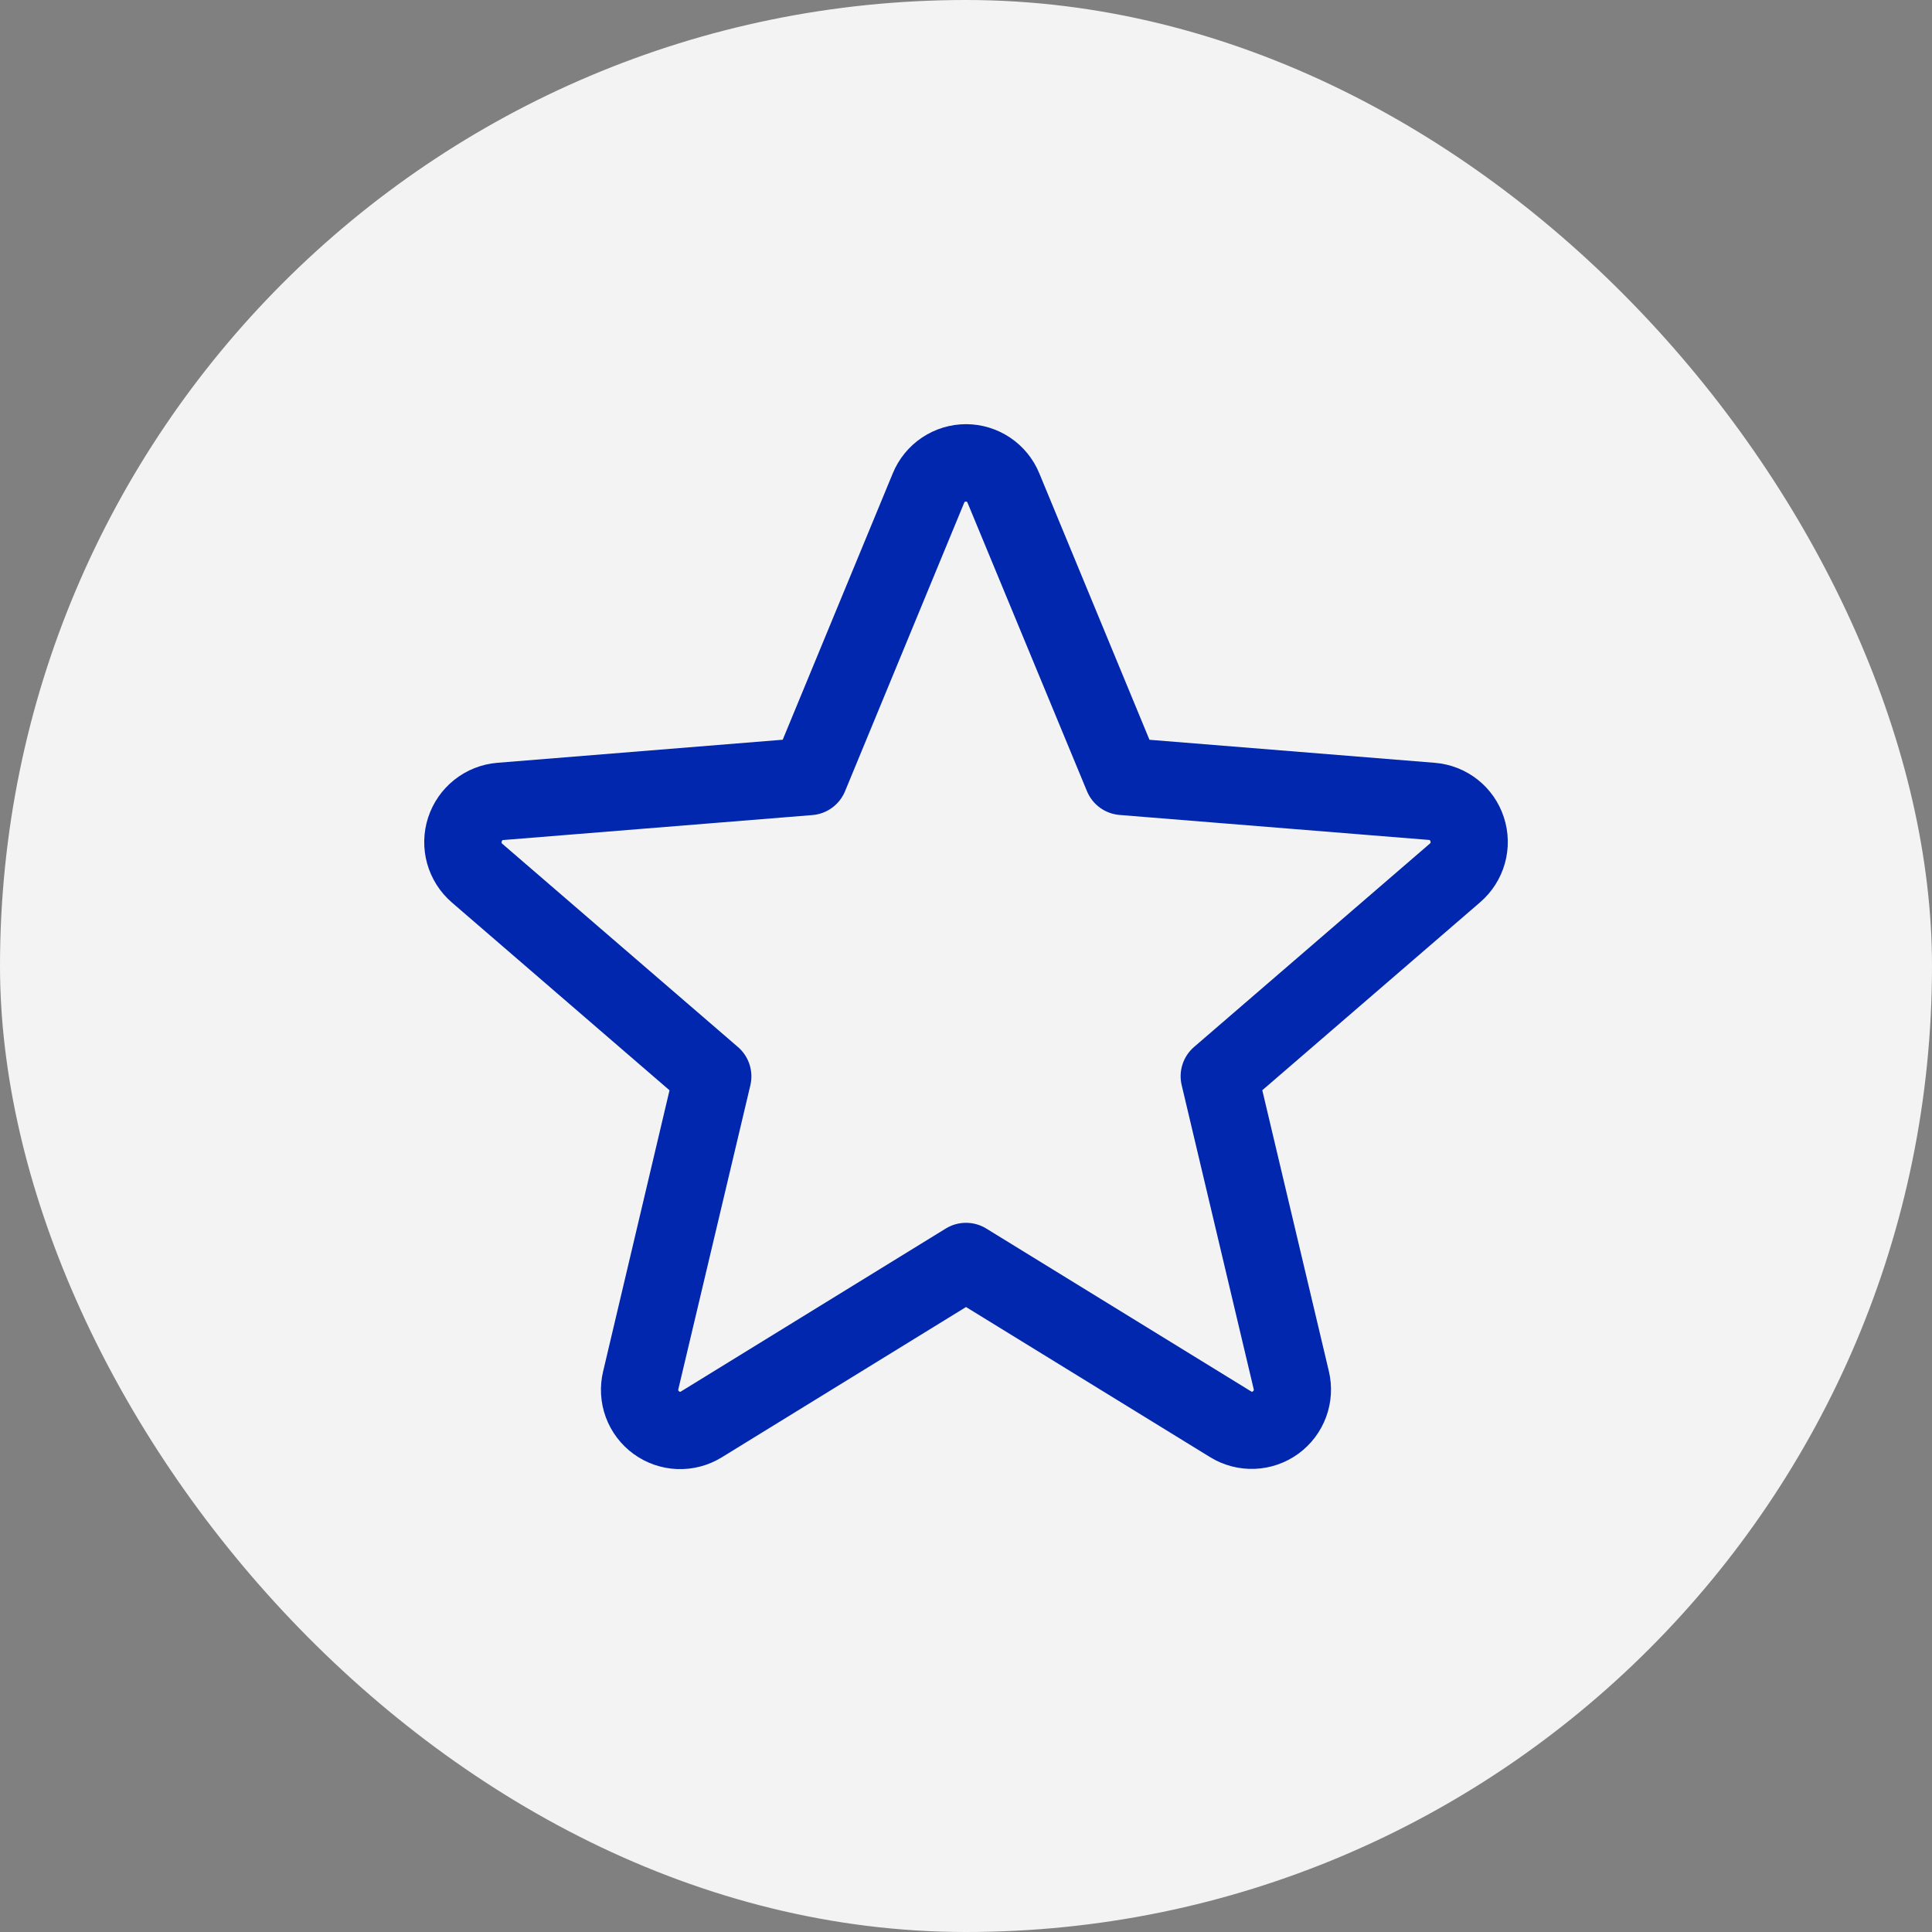
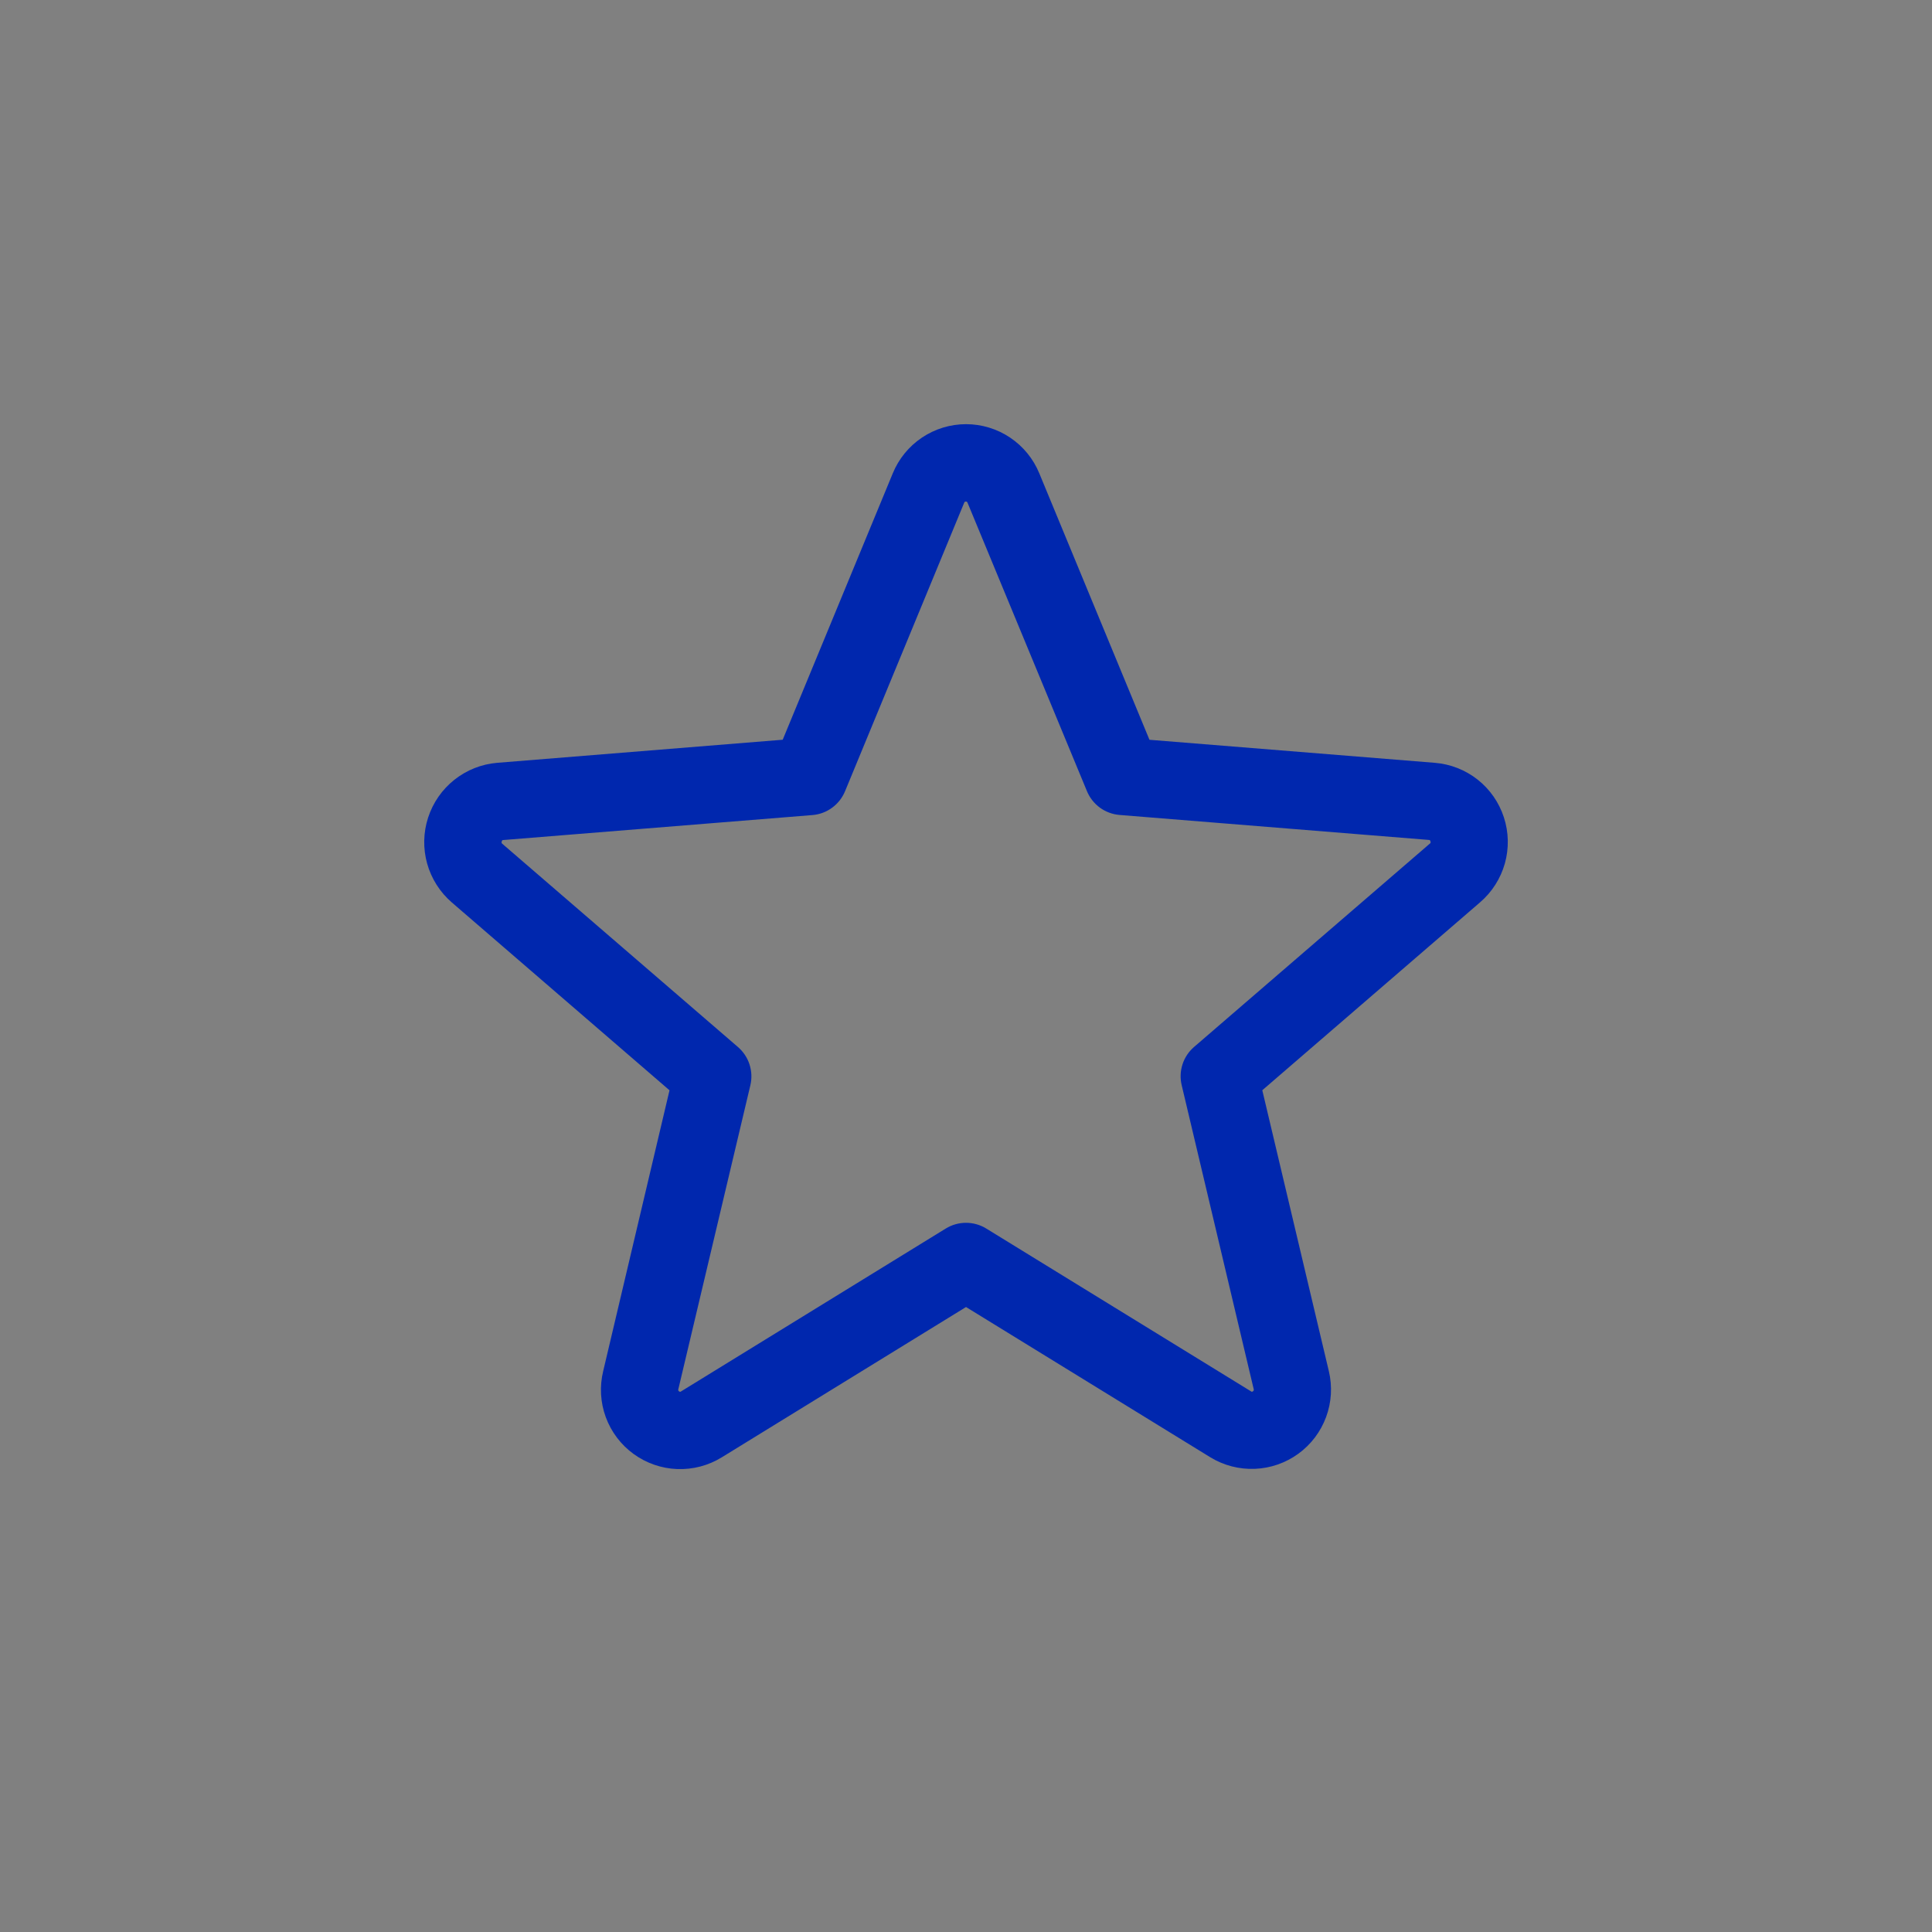
<svg xmlns="http://www.w3.org/2000/svg" width="78" height="78" viewBox="0 0 78 78" fill="none">
  <rect x="0" y="0" width="78" height="78" fill="#808080" stroke="none" />
-   <rect width="78" height="78" rx="39" fill="#F4F3F3" />
  <path d="M60.715 32.996C60.52 32.396 60.151 31.866 59.656 31.475C59.16 31.084 58.56 30.848 57.93 30.797L46.407 29.867L41.958 19.107C41.717 18.521 41.307 18.02 40.781 17.667C40.255 17.314 39.635 17.125 39.002 17.125C38.368 17.125 37.748 17.314 37.222 17.667C36.696 18.02 36.286 18.521 36.045 19.107L31.6 29.865L20.071 30.797C19.44 30.85 18.84 31.088 18.344 31.482C17.848 31.875 17.48 32.406 17.284 33.008C17.089 33.609 17.075 34.255 17.245 34.865C17.416 35.474 17.762 36.02 18.241 36.434L27.03 44.018L24.352 55.357C24.202 55.974 24.239 56.62 24.457 57.215C24.676 57.81 25.066 58.327 25.579 58.7C26.092 59.073 26.704 59.285 27.337 59.31C27.971 59.334 28.597 59.17 29.137 58.838L39.001 52.768L48.87 58.838C49.41 59.166 50.035 59.327 50.667 59.301C51.298 59.275 51.908 59.062 52.419 58.69C52.93 58.318 53.319 57.803 53.538 57.21C53.757 56.617 53.796 55.972 53.649 55.357L50.962 44.016L59.751 36.432C60.233 36.019 60.583 35.472 60.755 34.86C60.926 34.249 60.913 33.6 60.715 32.996ZM57.719 34.065L48.208 42.268C47.991 42.455 47.829 42.697 47.741 42.97C47.653 43.242 47.641 43.534 47.708 43.812L50.614 56.078C50.621 56.095 50.622 56.114 50.616 56.132C50.61 56.149 50.597 56.163 50.581 56.172C50.545 56.199 50.536 56.193 50.506 56.172L39.819 49.6C39.573 49.448 39.289 49.368 39.001 49.368C38.712 49.368 38.428 49.448 38.182 49.6L27.495 56.176C27.465 56.193 27.458 56.199 27.421 56.176C27.404 56.167 27.391 56.153 27.385 56.136C27.379 56.118 27.38 56.099 27.387 56.082L30.294 43.816C30.36 43.538 30.348 43.246 30.26 42.974C30.172 42.701 30.01 42.459 29.794 42.272L20.282 34.068C20.258 34.049 20.237 34.031 20.256 33.971C20.276 33.91 20.292 33.918 20.321 33.914L32.805 32.906C33.092 32.882 33.366 32.779 33.597 32.608C33.829 32.438 34.009 32.207 34.118 31.941L38.926 20.299C38.942 20.266 38.948 20.25 38.995 20.25C39.042 20.25 39.047 20.266 39.063 20.299L43.883 31.941C43.993 32.208 44.175 32.438 44.407 32.608C44.64 32.777 44.915 32.879 45.202 32.902L57.686 33.91C57.715 33.91 57.733 33.91 57.751 33.967C57.768 34.023 57.751 34.045 57.719 34.065Z" fill="#0027AE" />
</svg>